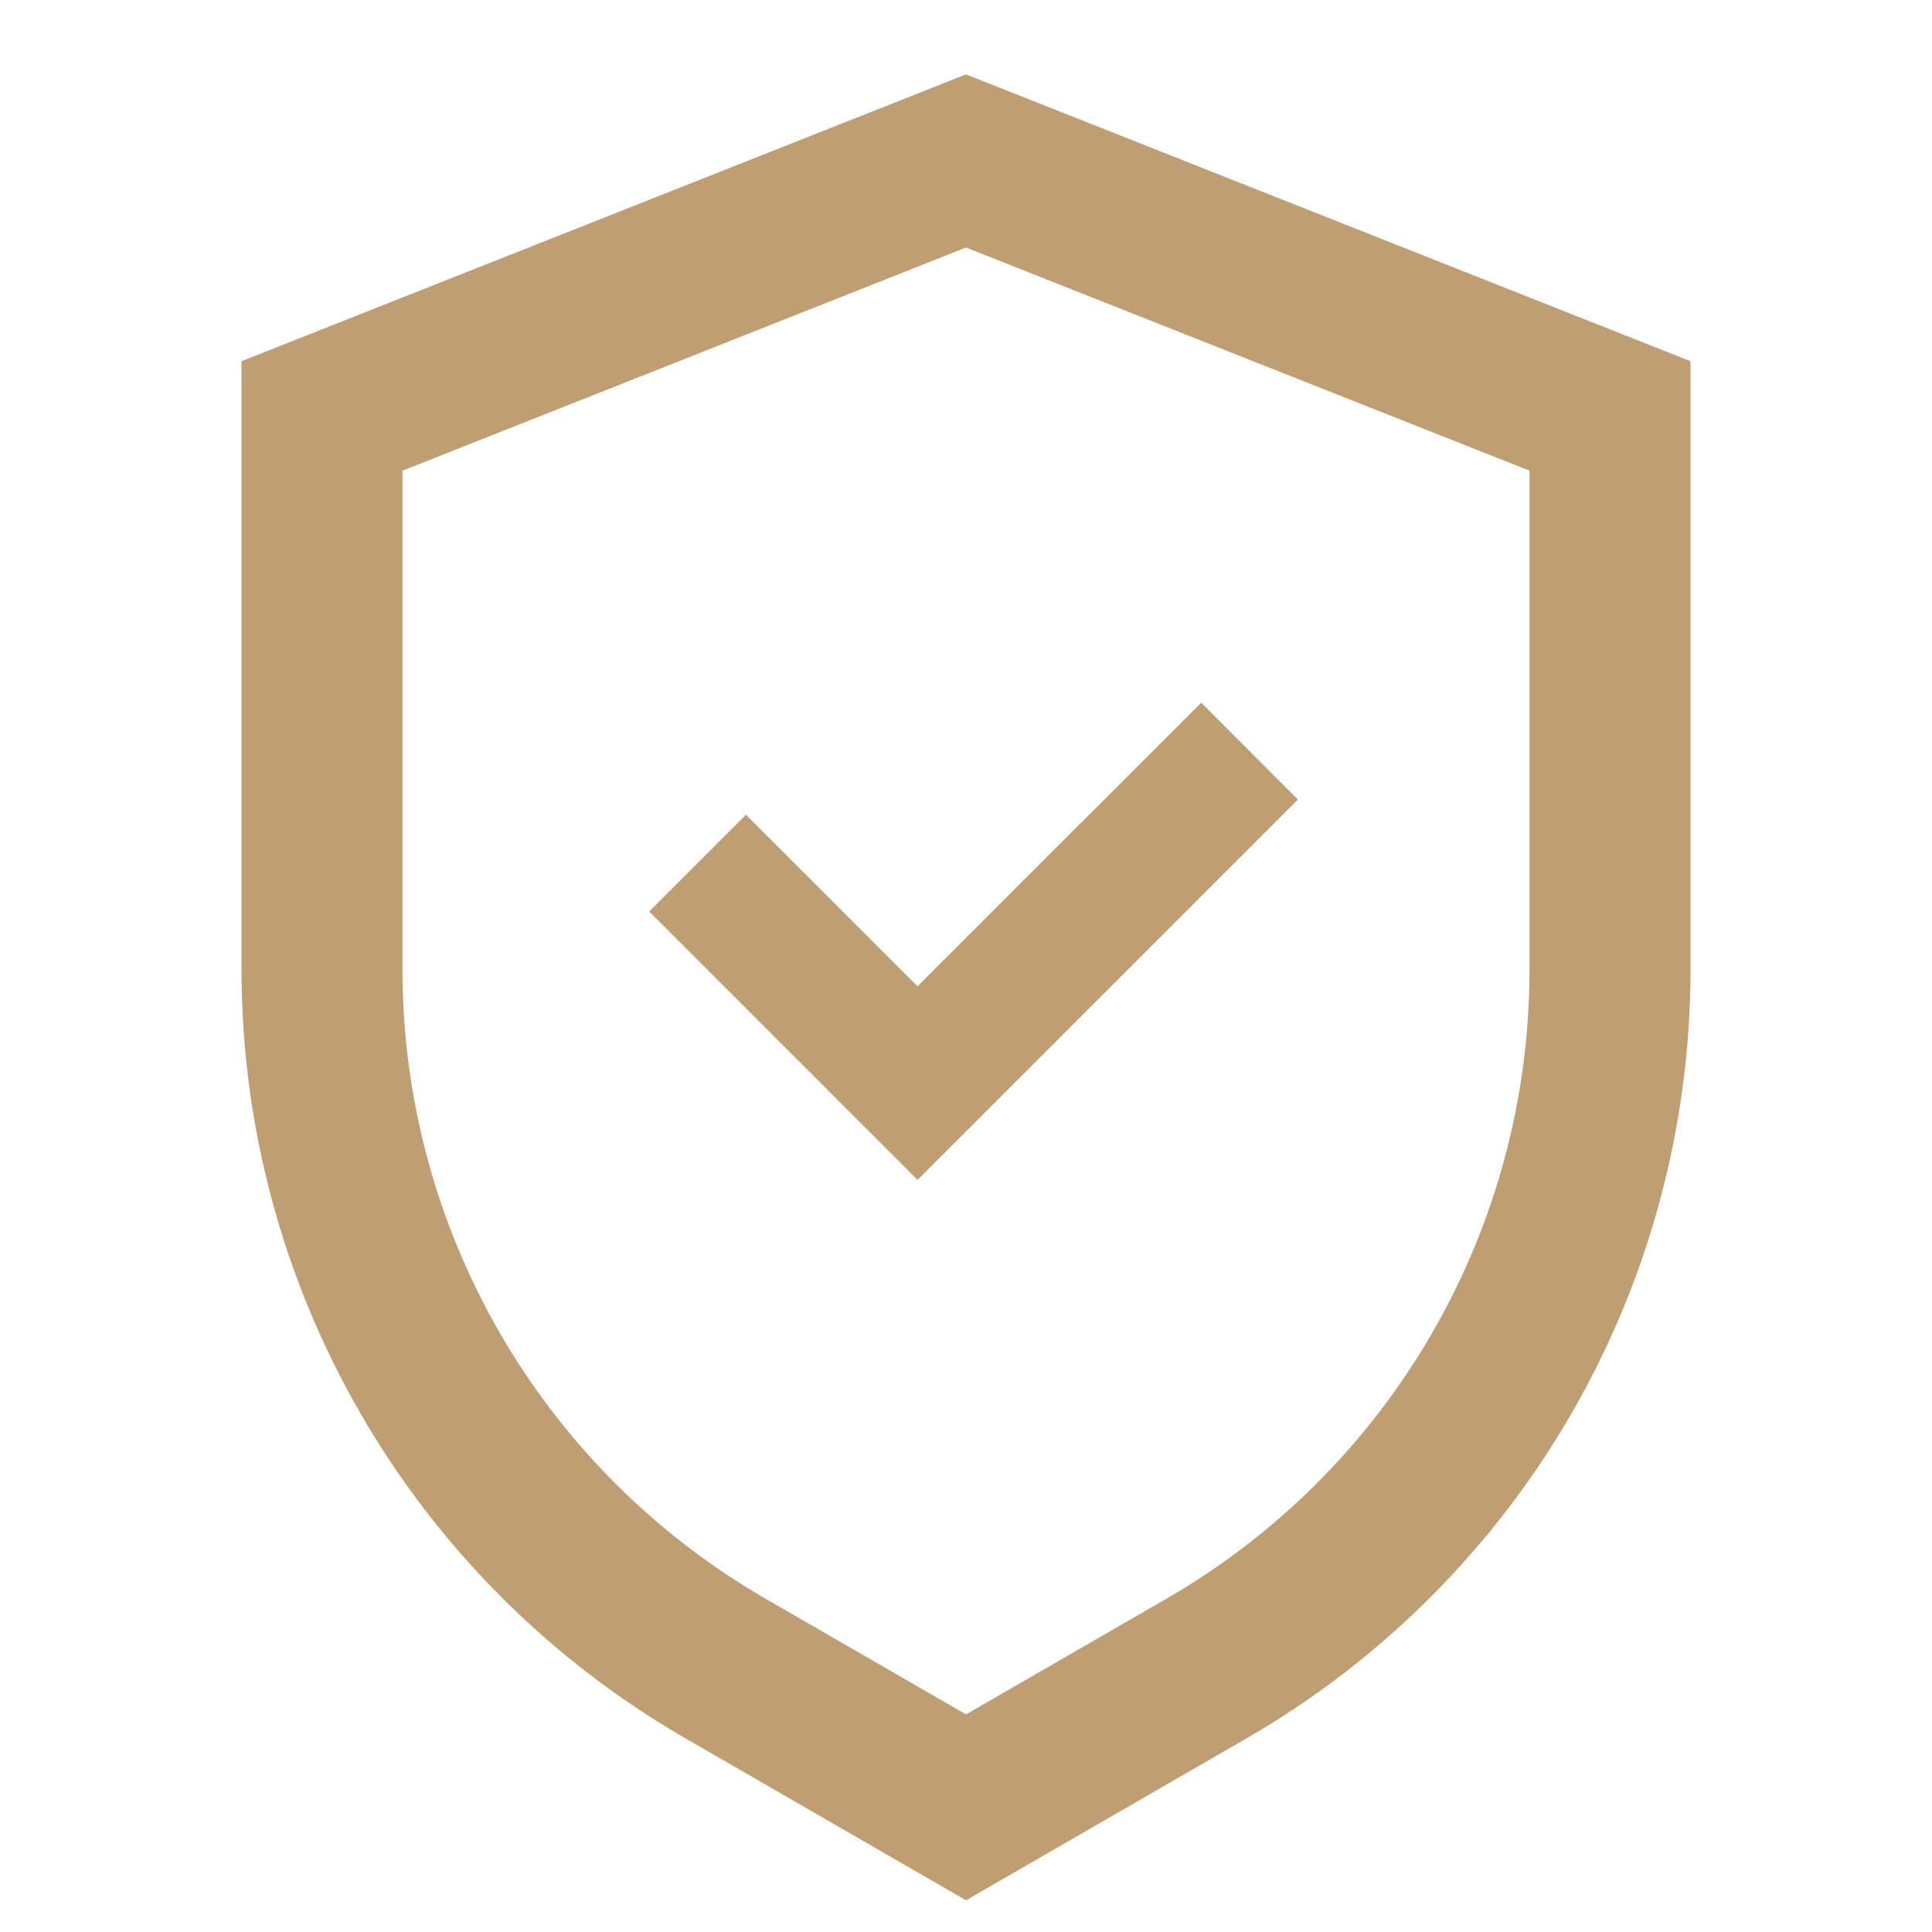
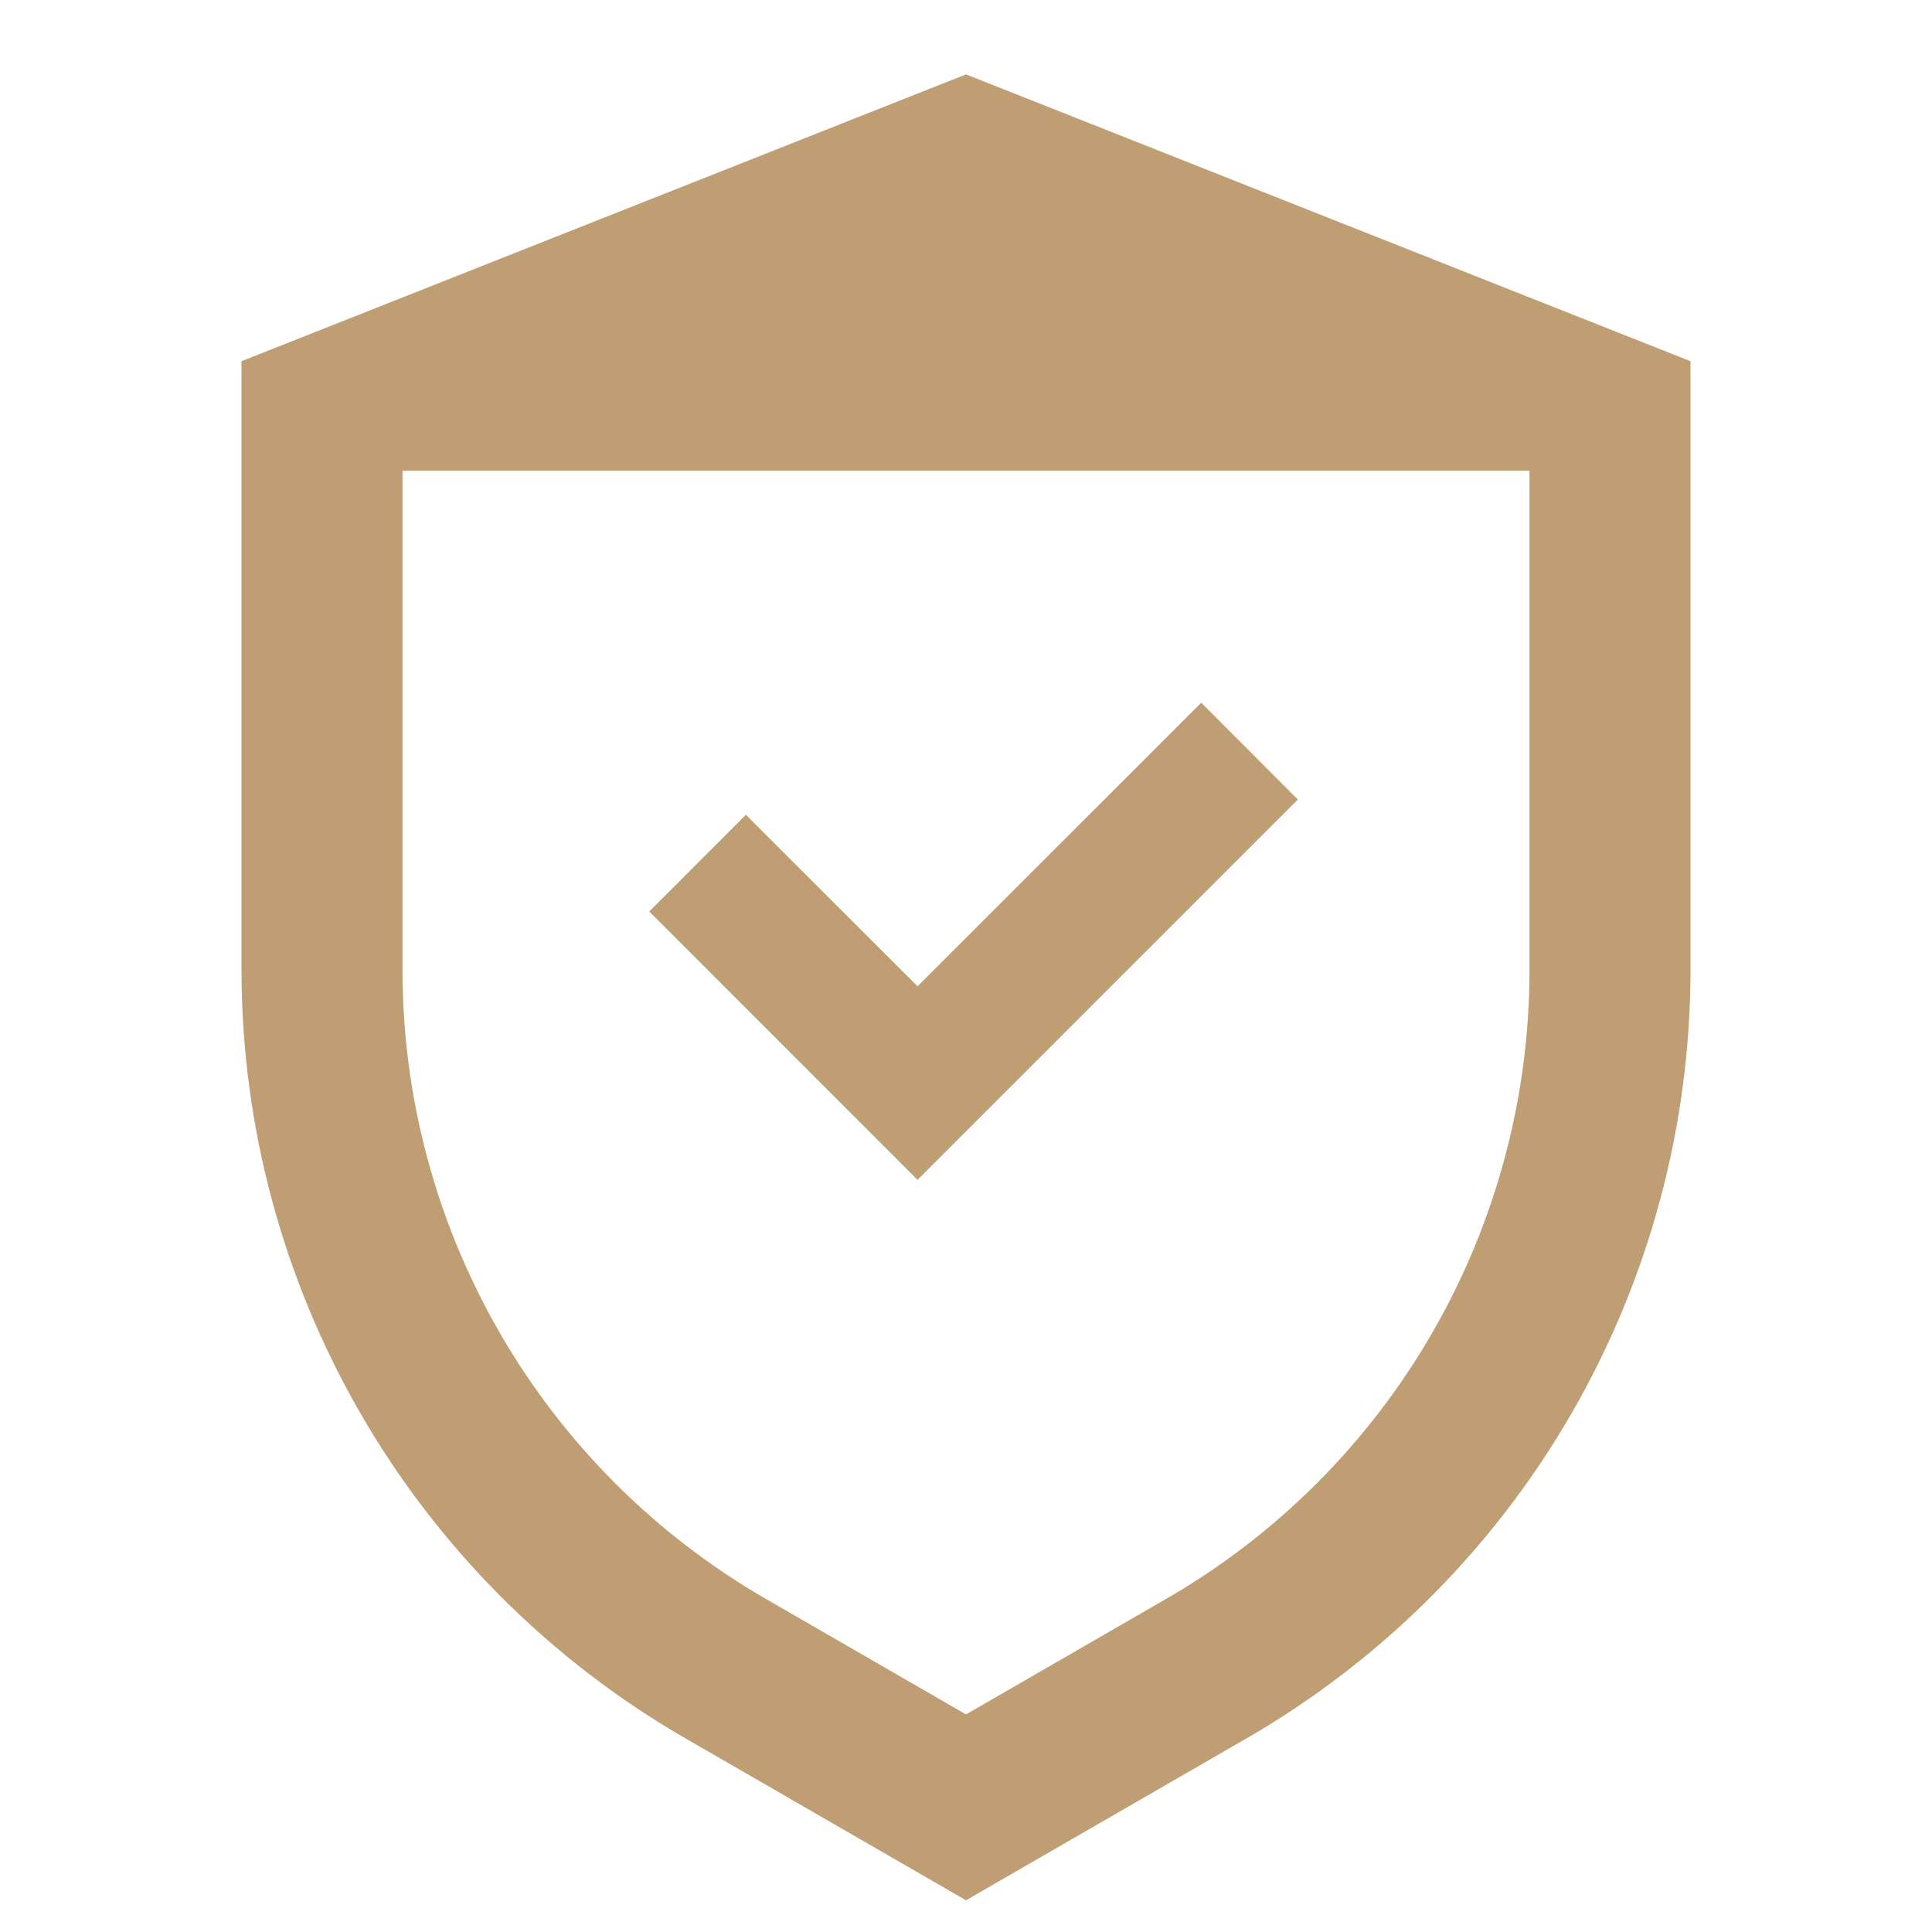
<svg xmlns="http://www.w3.org/2000/svg" width="24" height="24" viewBox="0 0 24 24" fill="none">
-   <path d="M12 0.924L3 4.487V12.06C3.003 13.99 3.512 15.886 4.478 17.558C5.443 19.23 6.83 20.619 8.5 21.586L12 23.606L15.5 21.586C17.17 20.618 18.557 19.229 19.522 17.558C20.488 15.886 20.997 13.99 21 12.06V4.487L12 0.924ZM19 12.06C18.998 13.639 18.581 15.19 17.791 16.558C17.001 17.926 15.867 19.062 14.5 19.854L12 21.297L9.5 19.854C8.133 19.062 6.999 17.926 6.209 16.558C5.419 15.19 5.002 13.639 5 12.06V5.847L12 3.075L19 5.847V12.06ZM9.266 10.121L8.065 11.323L11.398 14.657L16.123 9.932L14.922 8.729L11.398 12.252L9.266 10.121Z" fill="#C09E74" />
+   <path d="M12 0.924L3 4.487V12.06C3.003 13.99 3.512 15.886 4.478 17.558C5.443 19.23 6.83 20.619 8.5 21.586L12 23.606L15.5 21.586C17.17 20.618 18.557 19.229 19.522 17.558C20.488 15.886 20.997 13.99 21 12.06V4.487L12 0.924ZM19 12.06C18.998 13.639 18.581 15.19 17.791 16.558C17.001 17.926 15.867 19.062 14.5 19.854L12 21.297L9.5 19.854C8.133 19.062 6.999 17.926 6.209 16.558C5.419 15.19 5.002 13.639 5 12.06V5.847L19 5.847V12.06ZM9.266 10.121L8.065 11.323L11.398 14.657L16.123 9.932L14.922 8.729L11.398 12.252L9.266 10.121Z" fill="#C09E74" />
</svg>